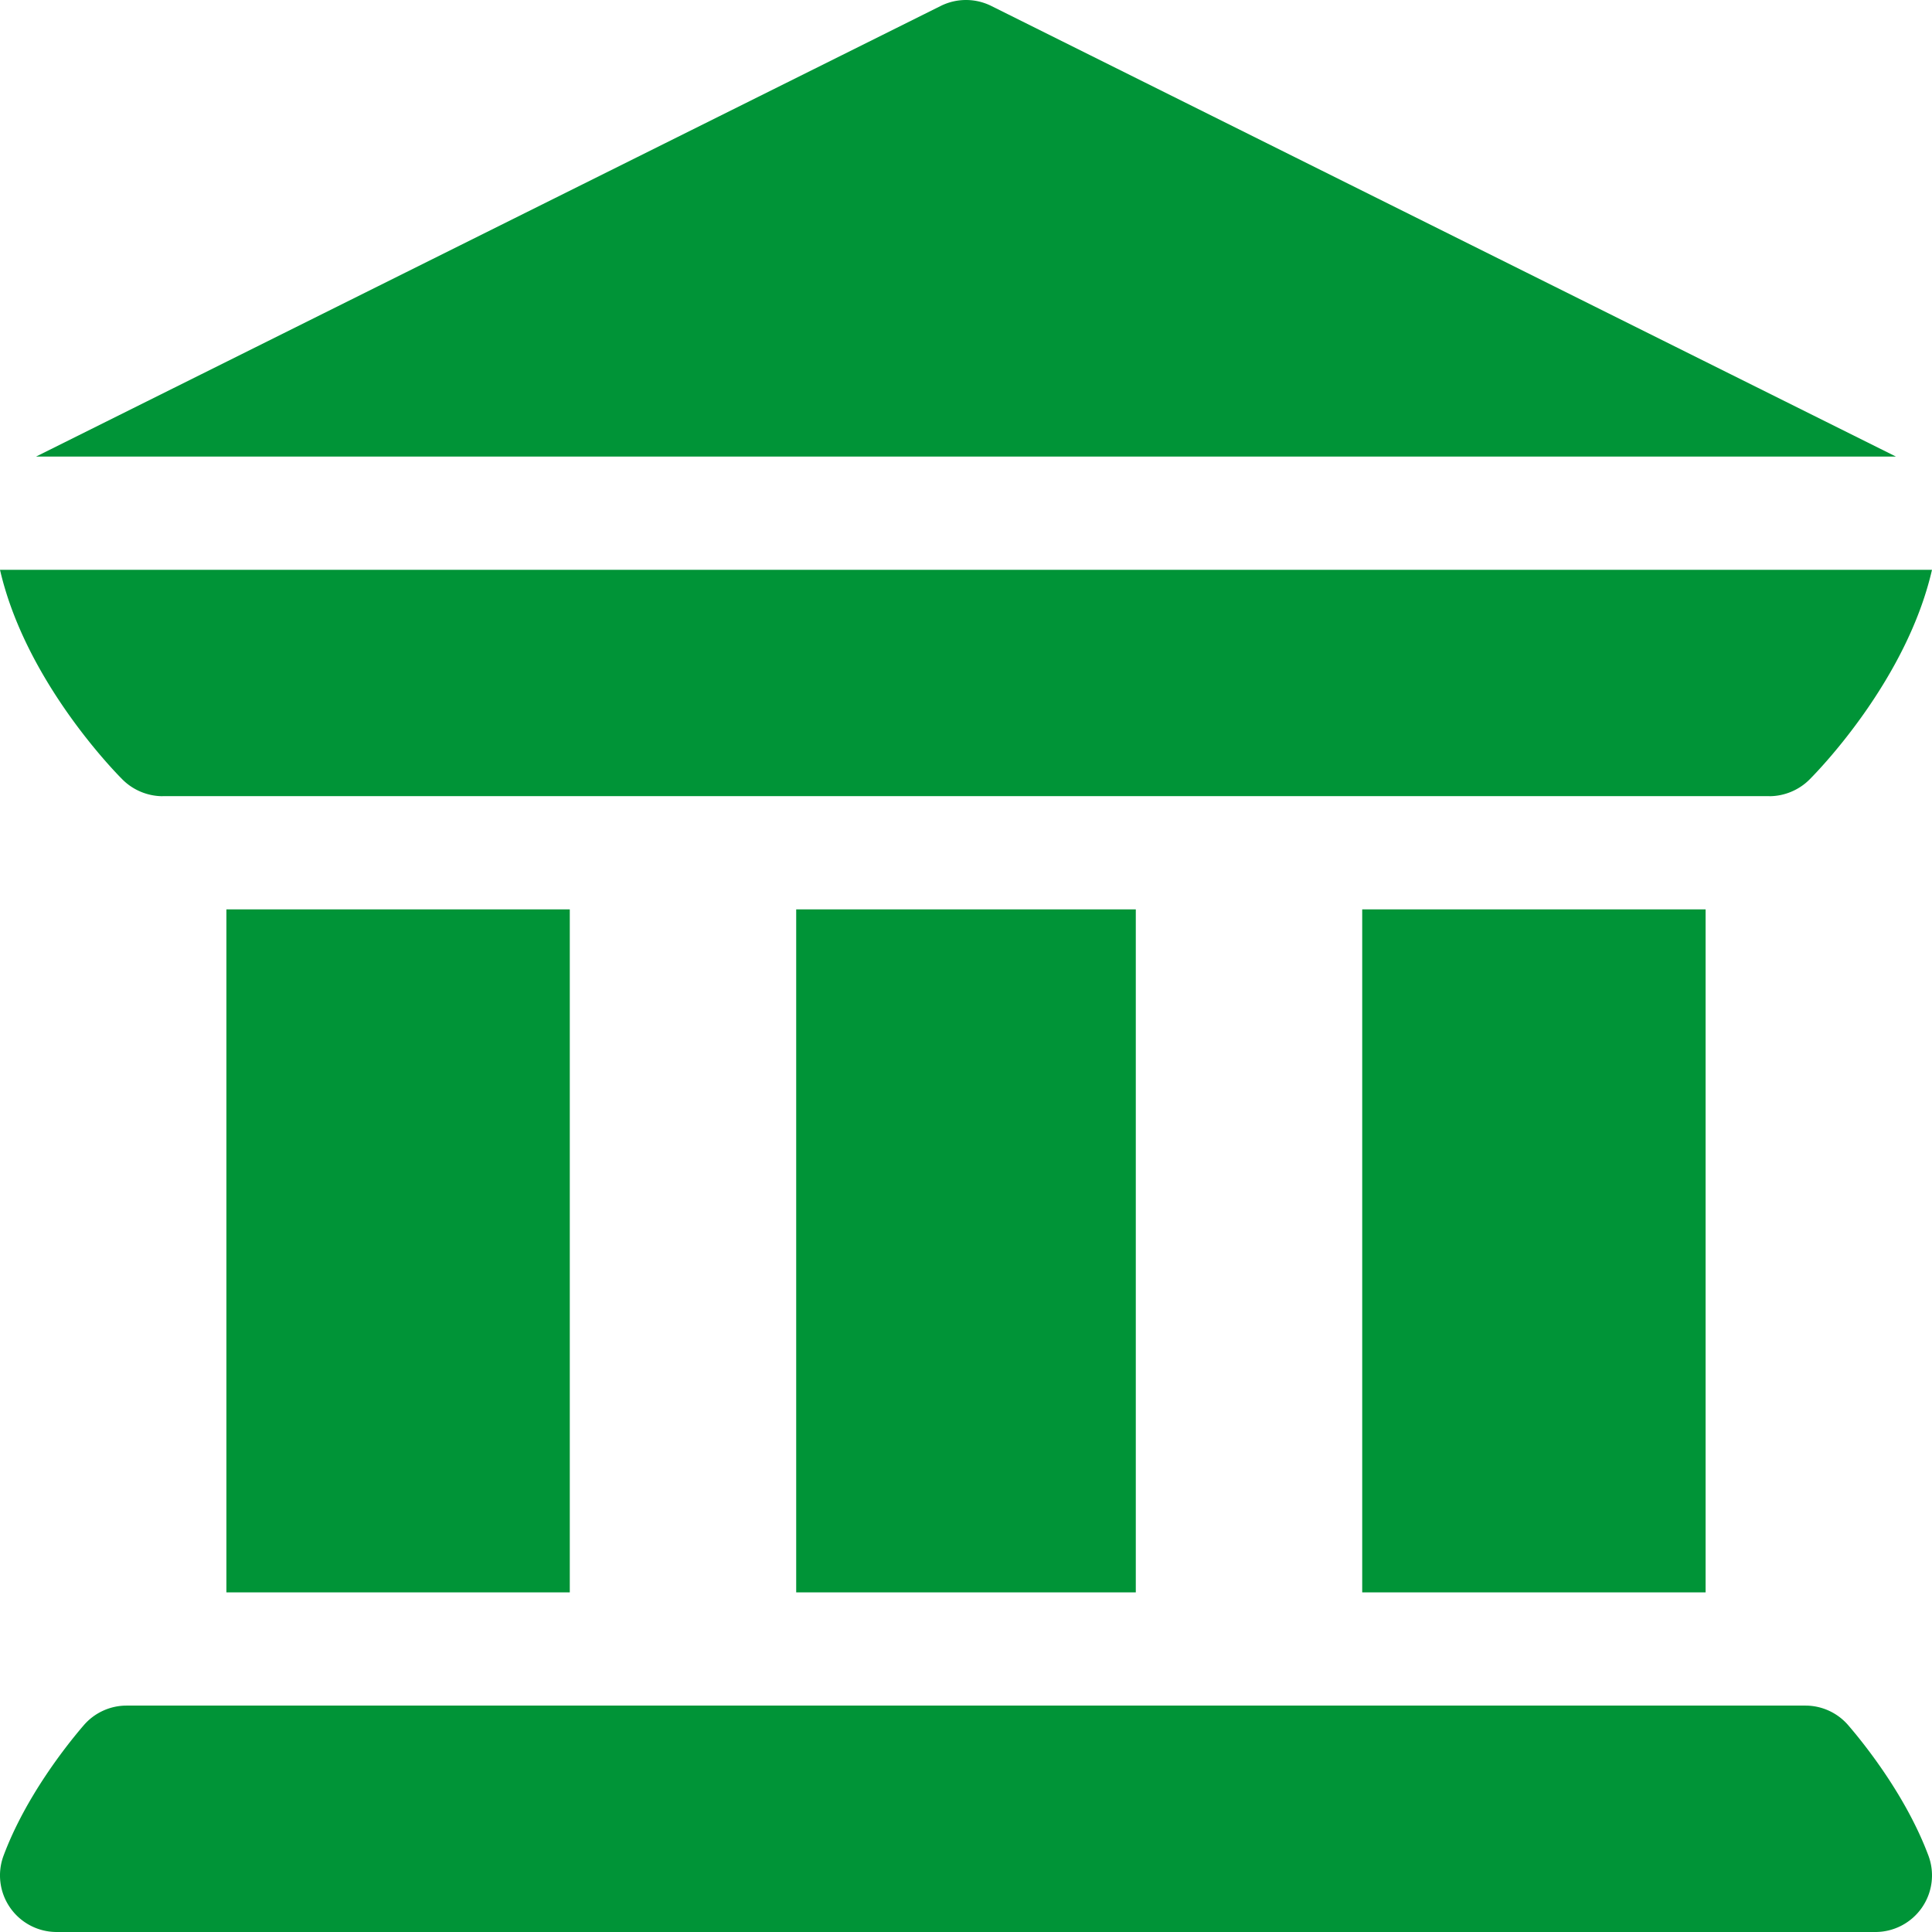
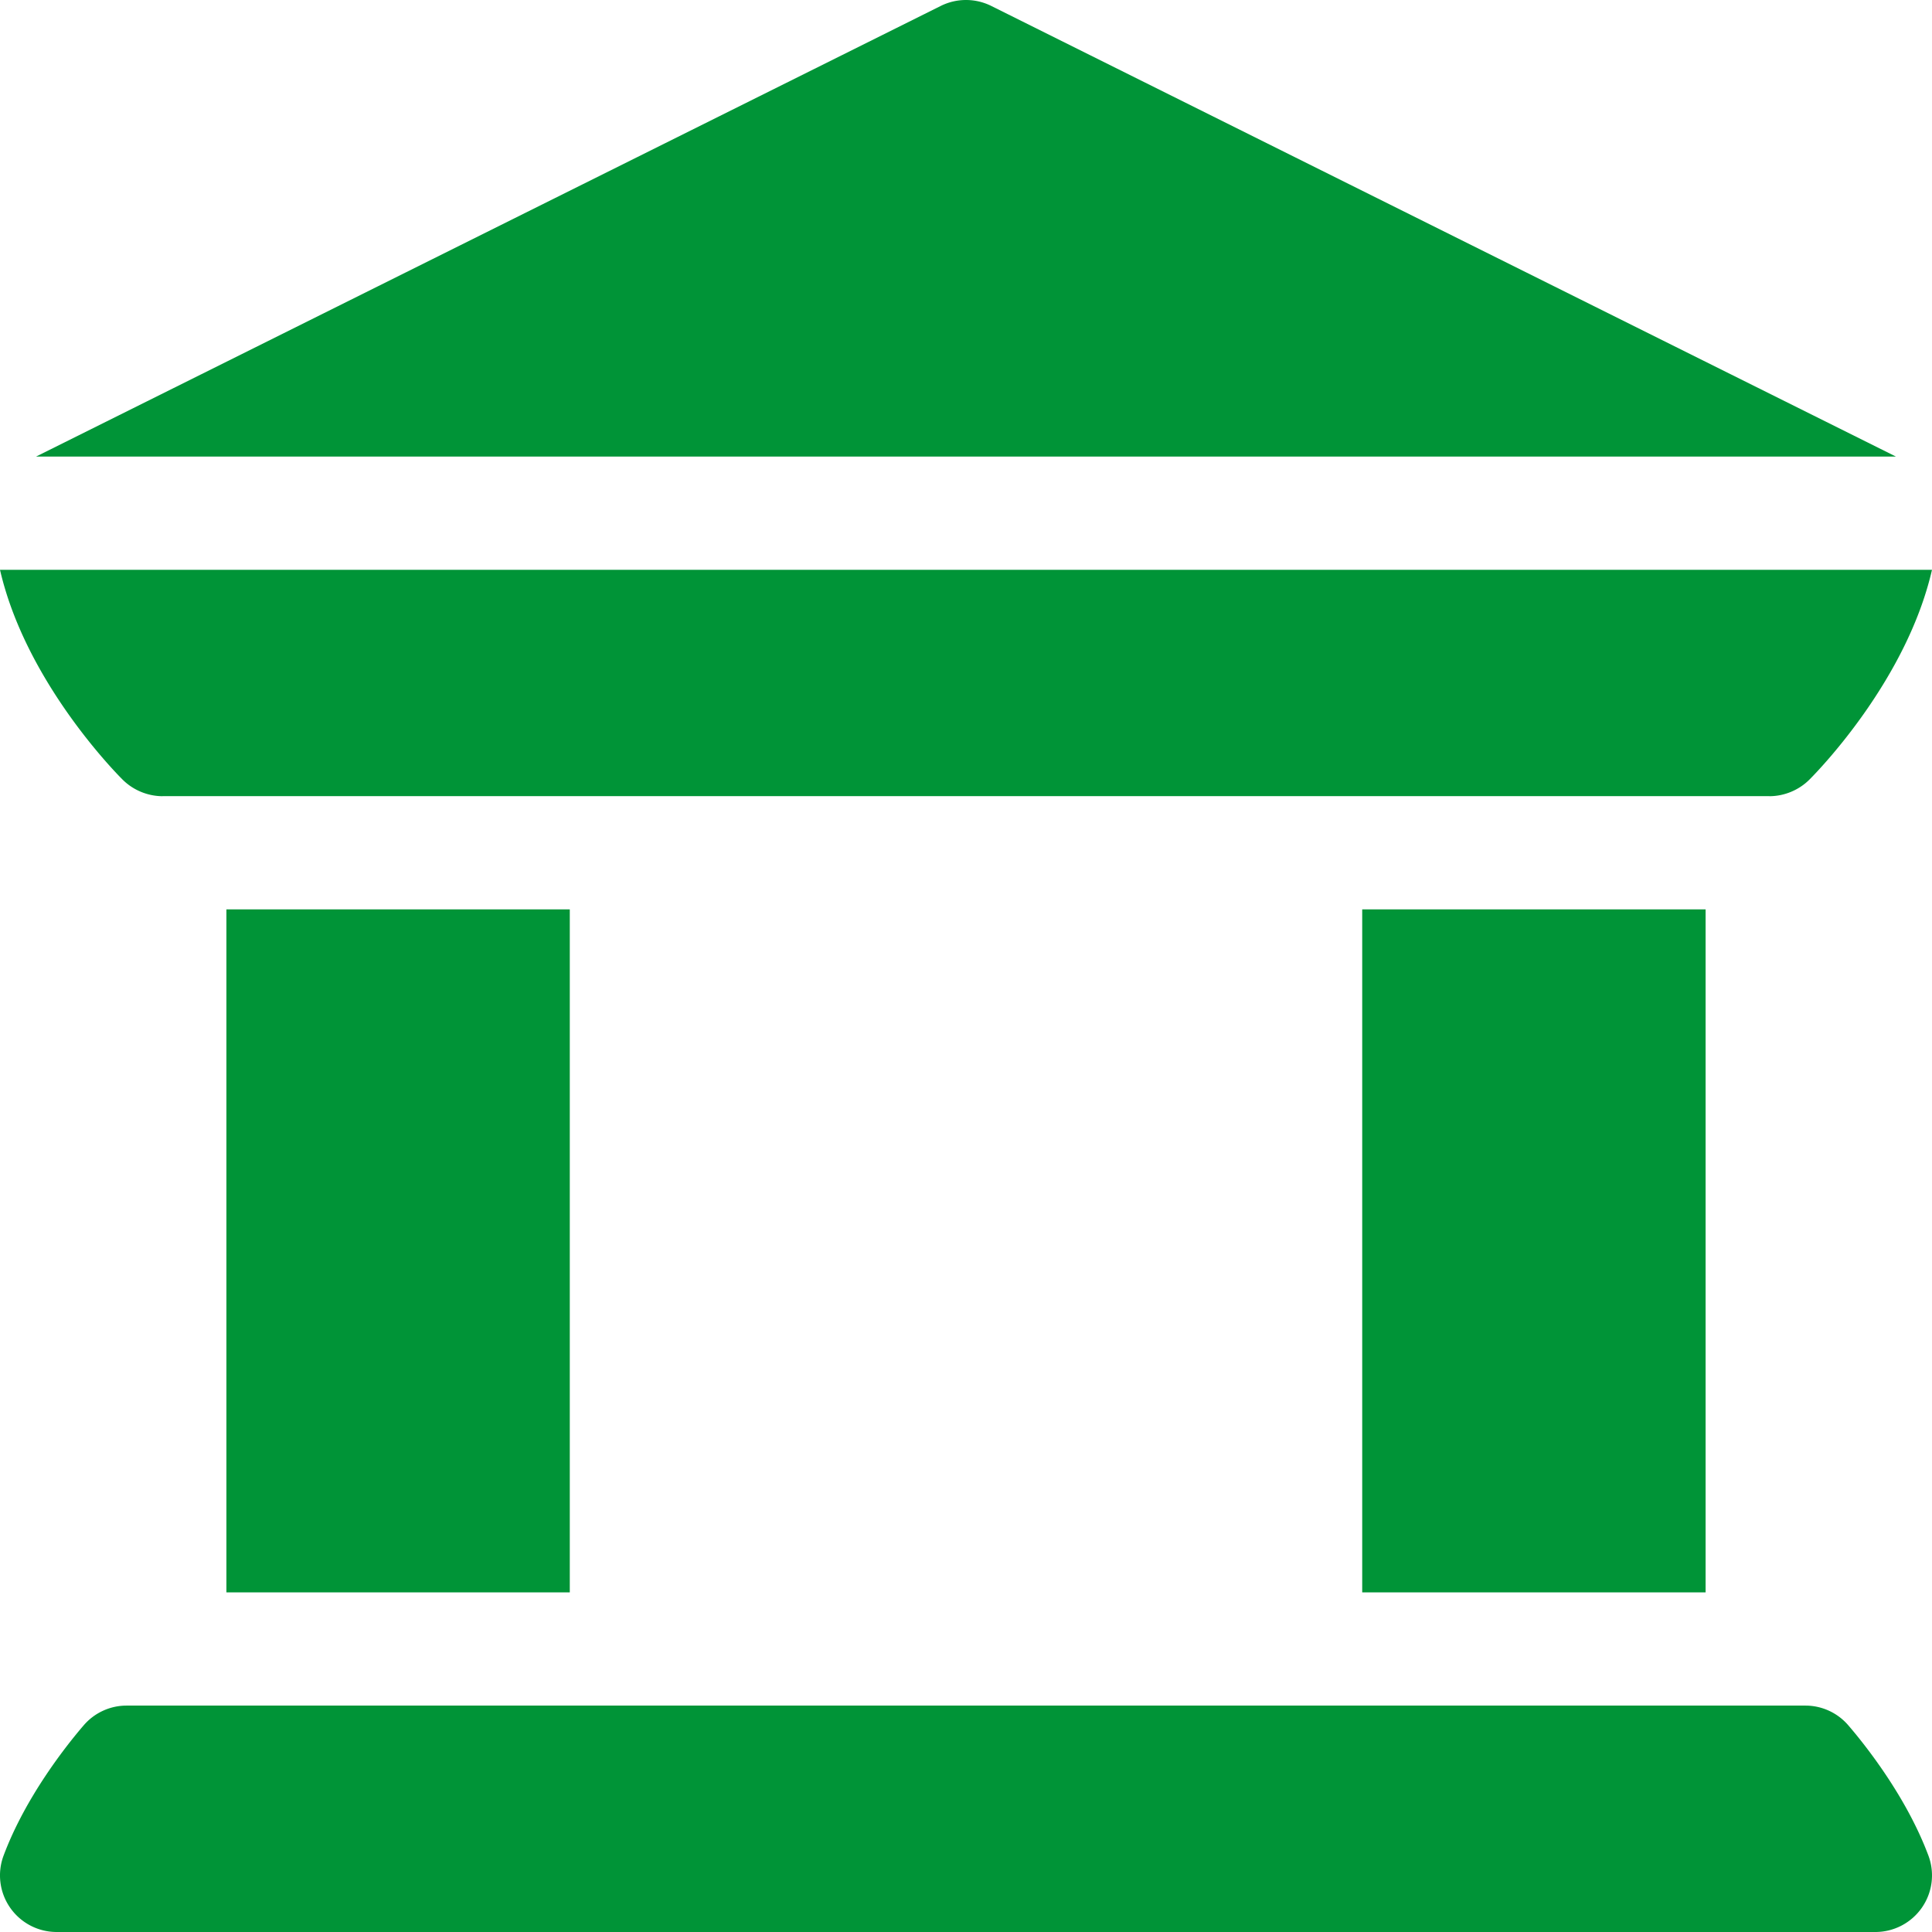
<svg xmlns="http://www.w3.org/2000/svg" width="512" height="512" x="0" y="0" viewBox="0 0 512.001 512.001" style="enable-background:new 0 0 512 512" xml:space="preserve" class="">
  <g>
-     <path d="M2.683 505.555A15.003 15.003 0 0 0 15.002 512h481.996c4.922 0 9.521-2.417 12.319-6.445a14.975 14.975 0 0 0 1.729-13.813c-5.845-15.63-16.772-29.341-21.211-34.497a14.977 14.977 0 0 0-11.382-5.244H33.547c-4.38 0-8.54 1.919-11.382 5.244-4.438 5.156-15.366 18.867-21.211 34.497a14.972 14.972 0 0 0 1.729 13.813zM60 241h91v181H60zM211 241h90v181h-90zM361 241h91v181h-91zM32.467 206.584c2.816 2.827 6.735 4.417 10.611 4.417l.007-.002c.002 0 .005.002.007-.008h425.816c.002.01.005.008.007.008l.007.002c3.876 0 7.795-1.589 10.611-4.417 3.052-3.052 25.862-26.807 32.466-55.583H0c6.605 28.776 29.414 52.531 32.467 55.583zM502.453 121 262.709 1.582a15.019 15.019 0 0 0-13.418 0L9.547 121z" fill="#009437" data-original="#000000" class="" />
+     <path d="M2.683 505.555A15.003 15.003 0 0 0 15.002 512h481.996c4.922 0 9.521-2.417 12.319-6.445a14.975 14.975 0 0 0 1.729-13.813c-5.845-15.63-16.772-29.341-21.211-34.497a14.977 14.977 0 0 0-11.382-5.244H33.547c-4.38 0-8.54 1.919-11.382 5.244-4.438 5.156-15.366 18.867-21.211 34.497a14.972 14.972 0 0 0 1.729 13.813zM60 241h91v181H60zh90v181h-90zM361 241h91v181h-91zM32.467 206.584c2.816 2.827 6.735 4.417 10.611 4.417l.007-.002c.002 0 .005.002.007-.008h425.816c.002.01.005.008.007.008l.007.002c3.876 0 7.795-1.589 10.611-4.417 3.052-3.052 25.862-26.807 32.466-55.583H0c6.605 28.776 29.414 52.531 32.467 55.583zM502.453 121 262.709 1.582a15.019 15.019 0 0 0-13.418 0L9.547 121z" fill="#009437" data-original="#000000" class="" />
  </g>
</svg>